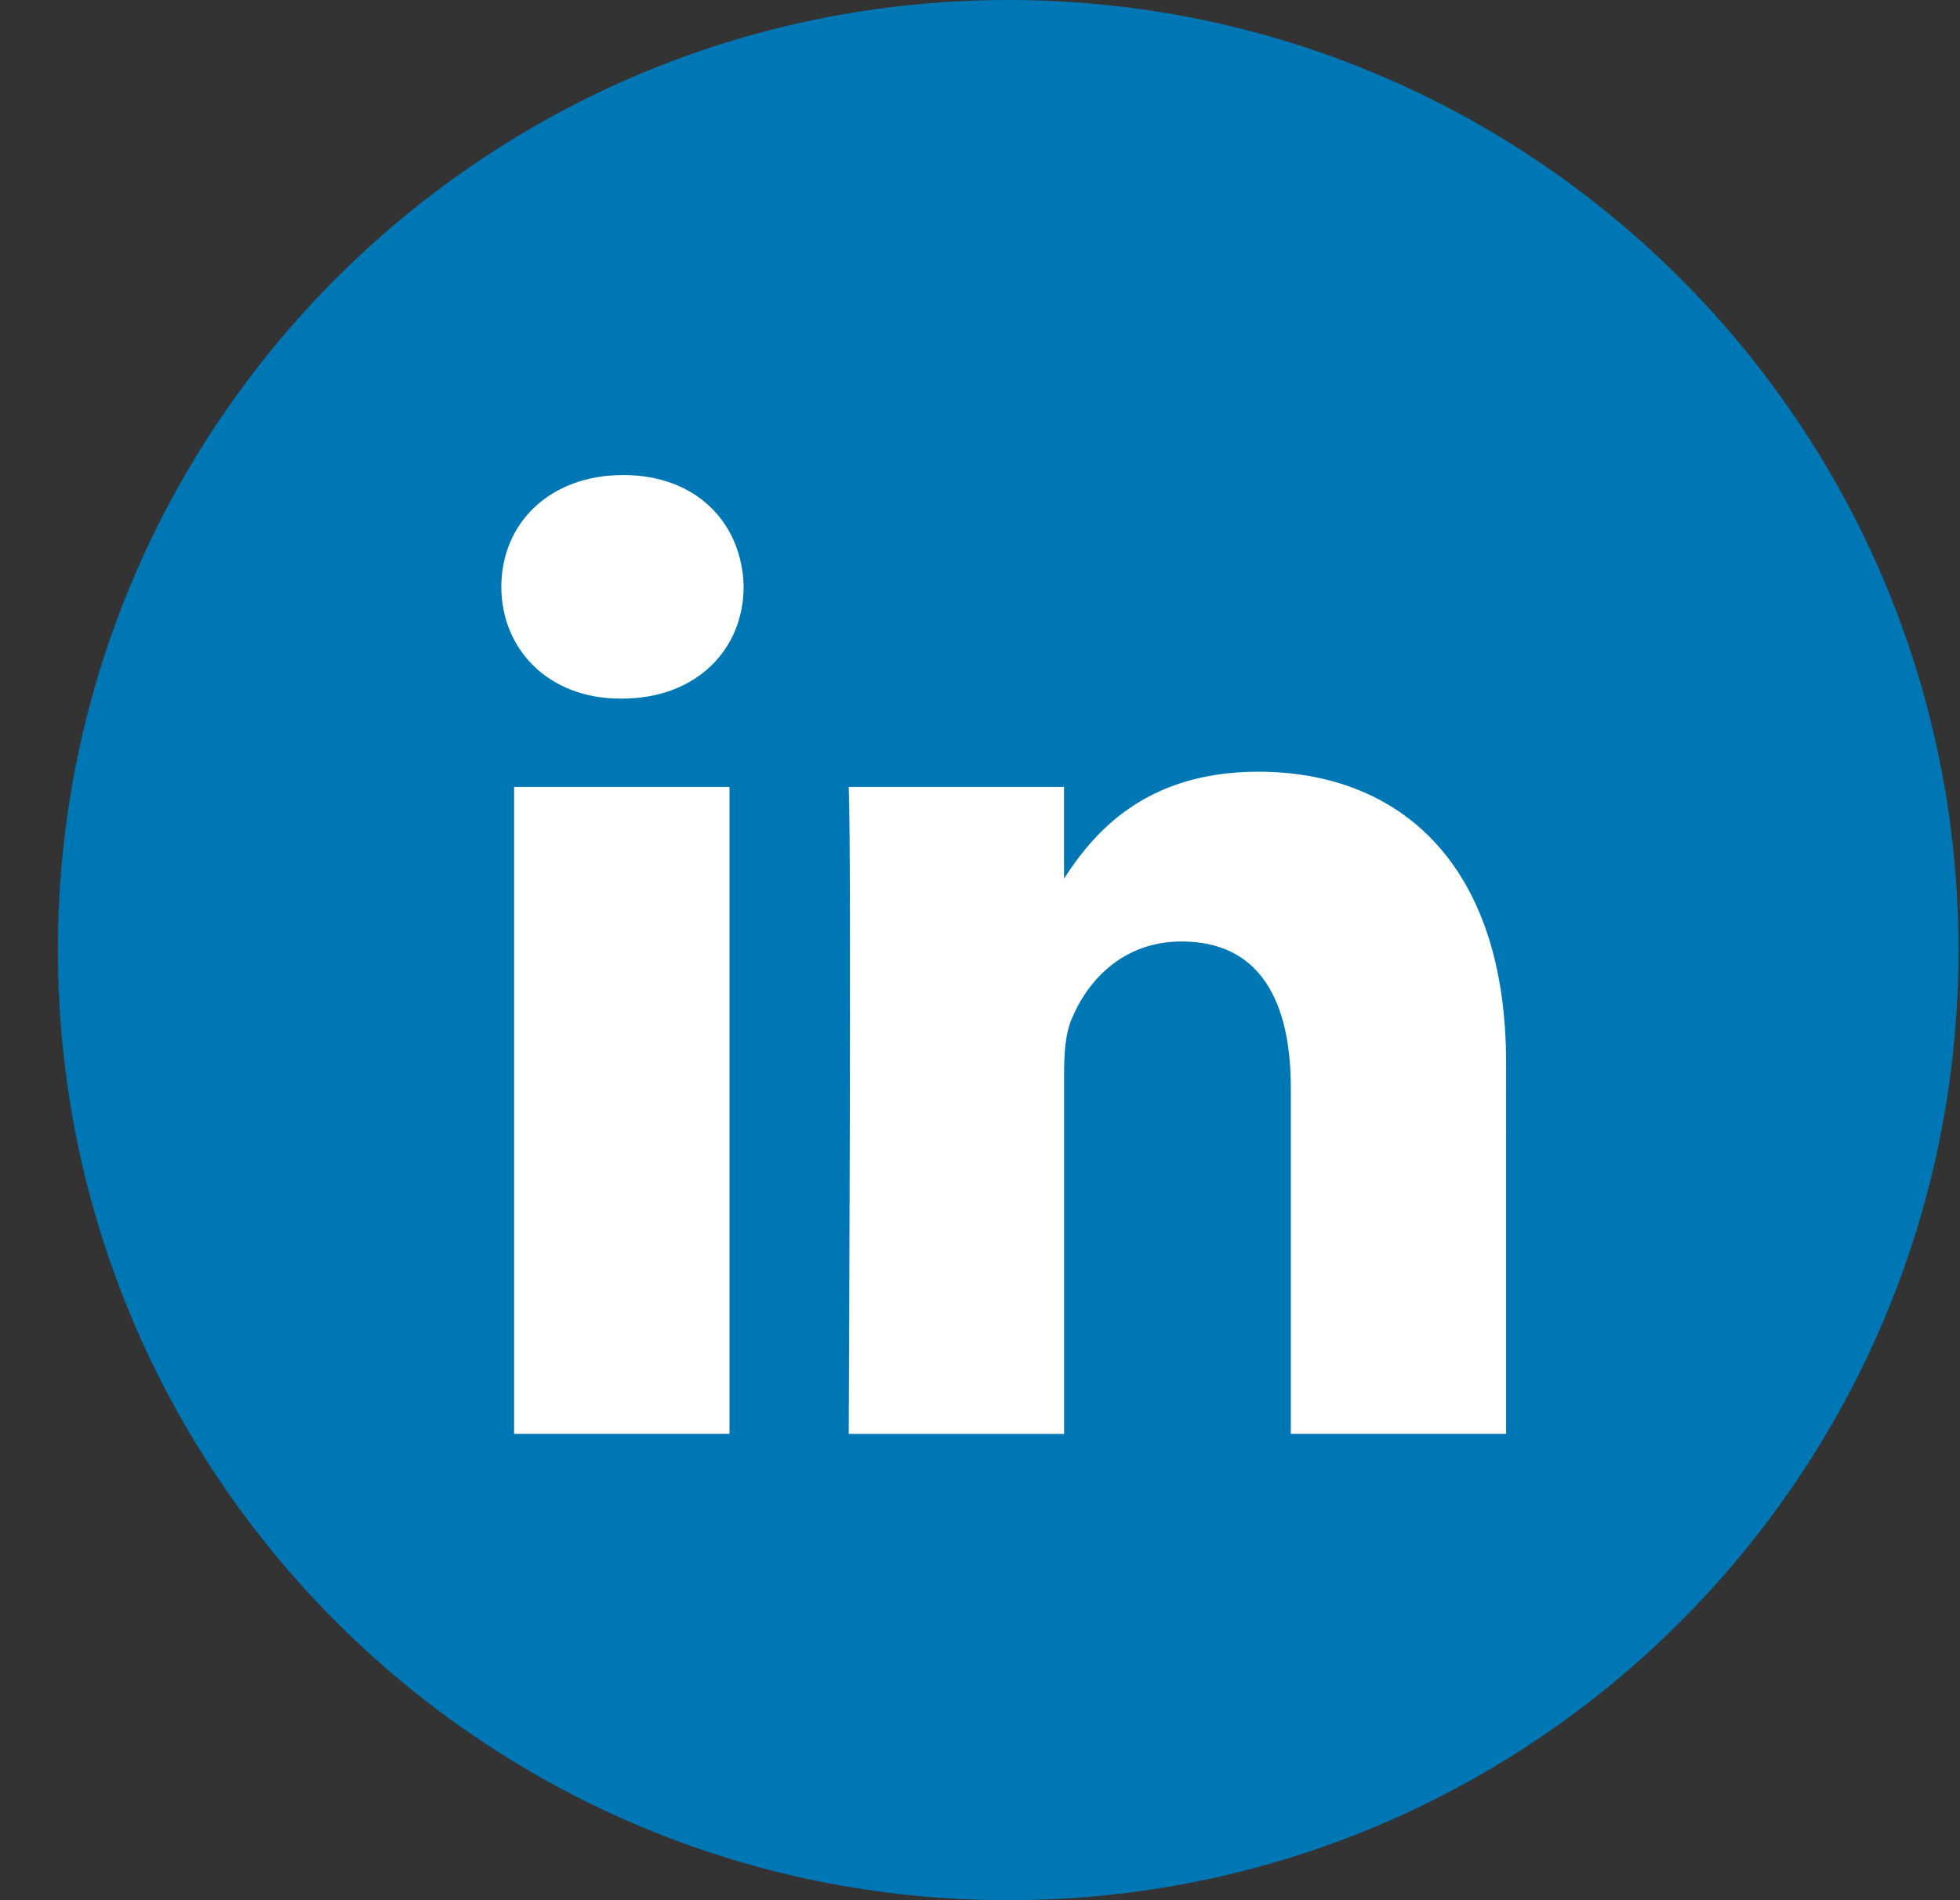
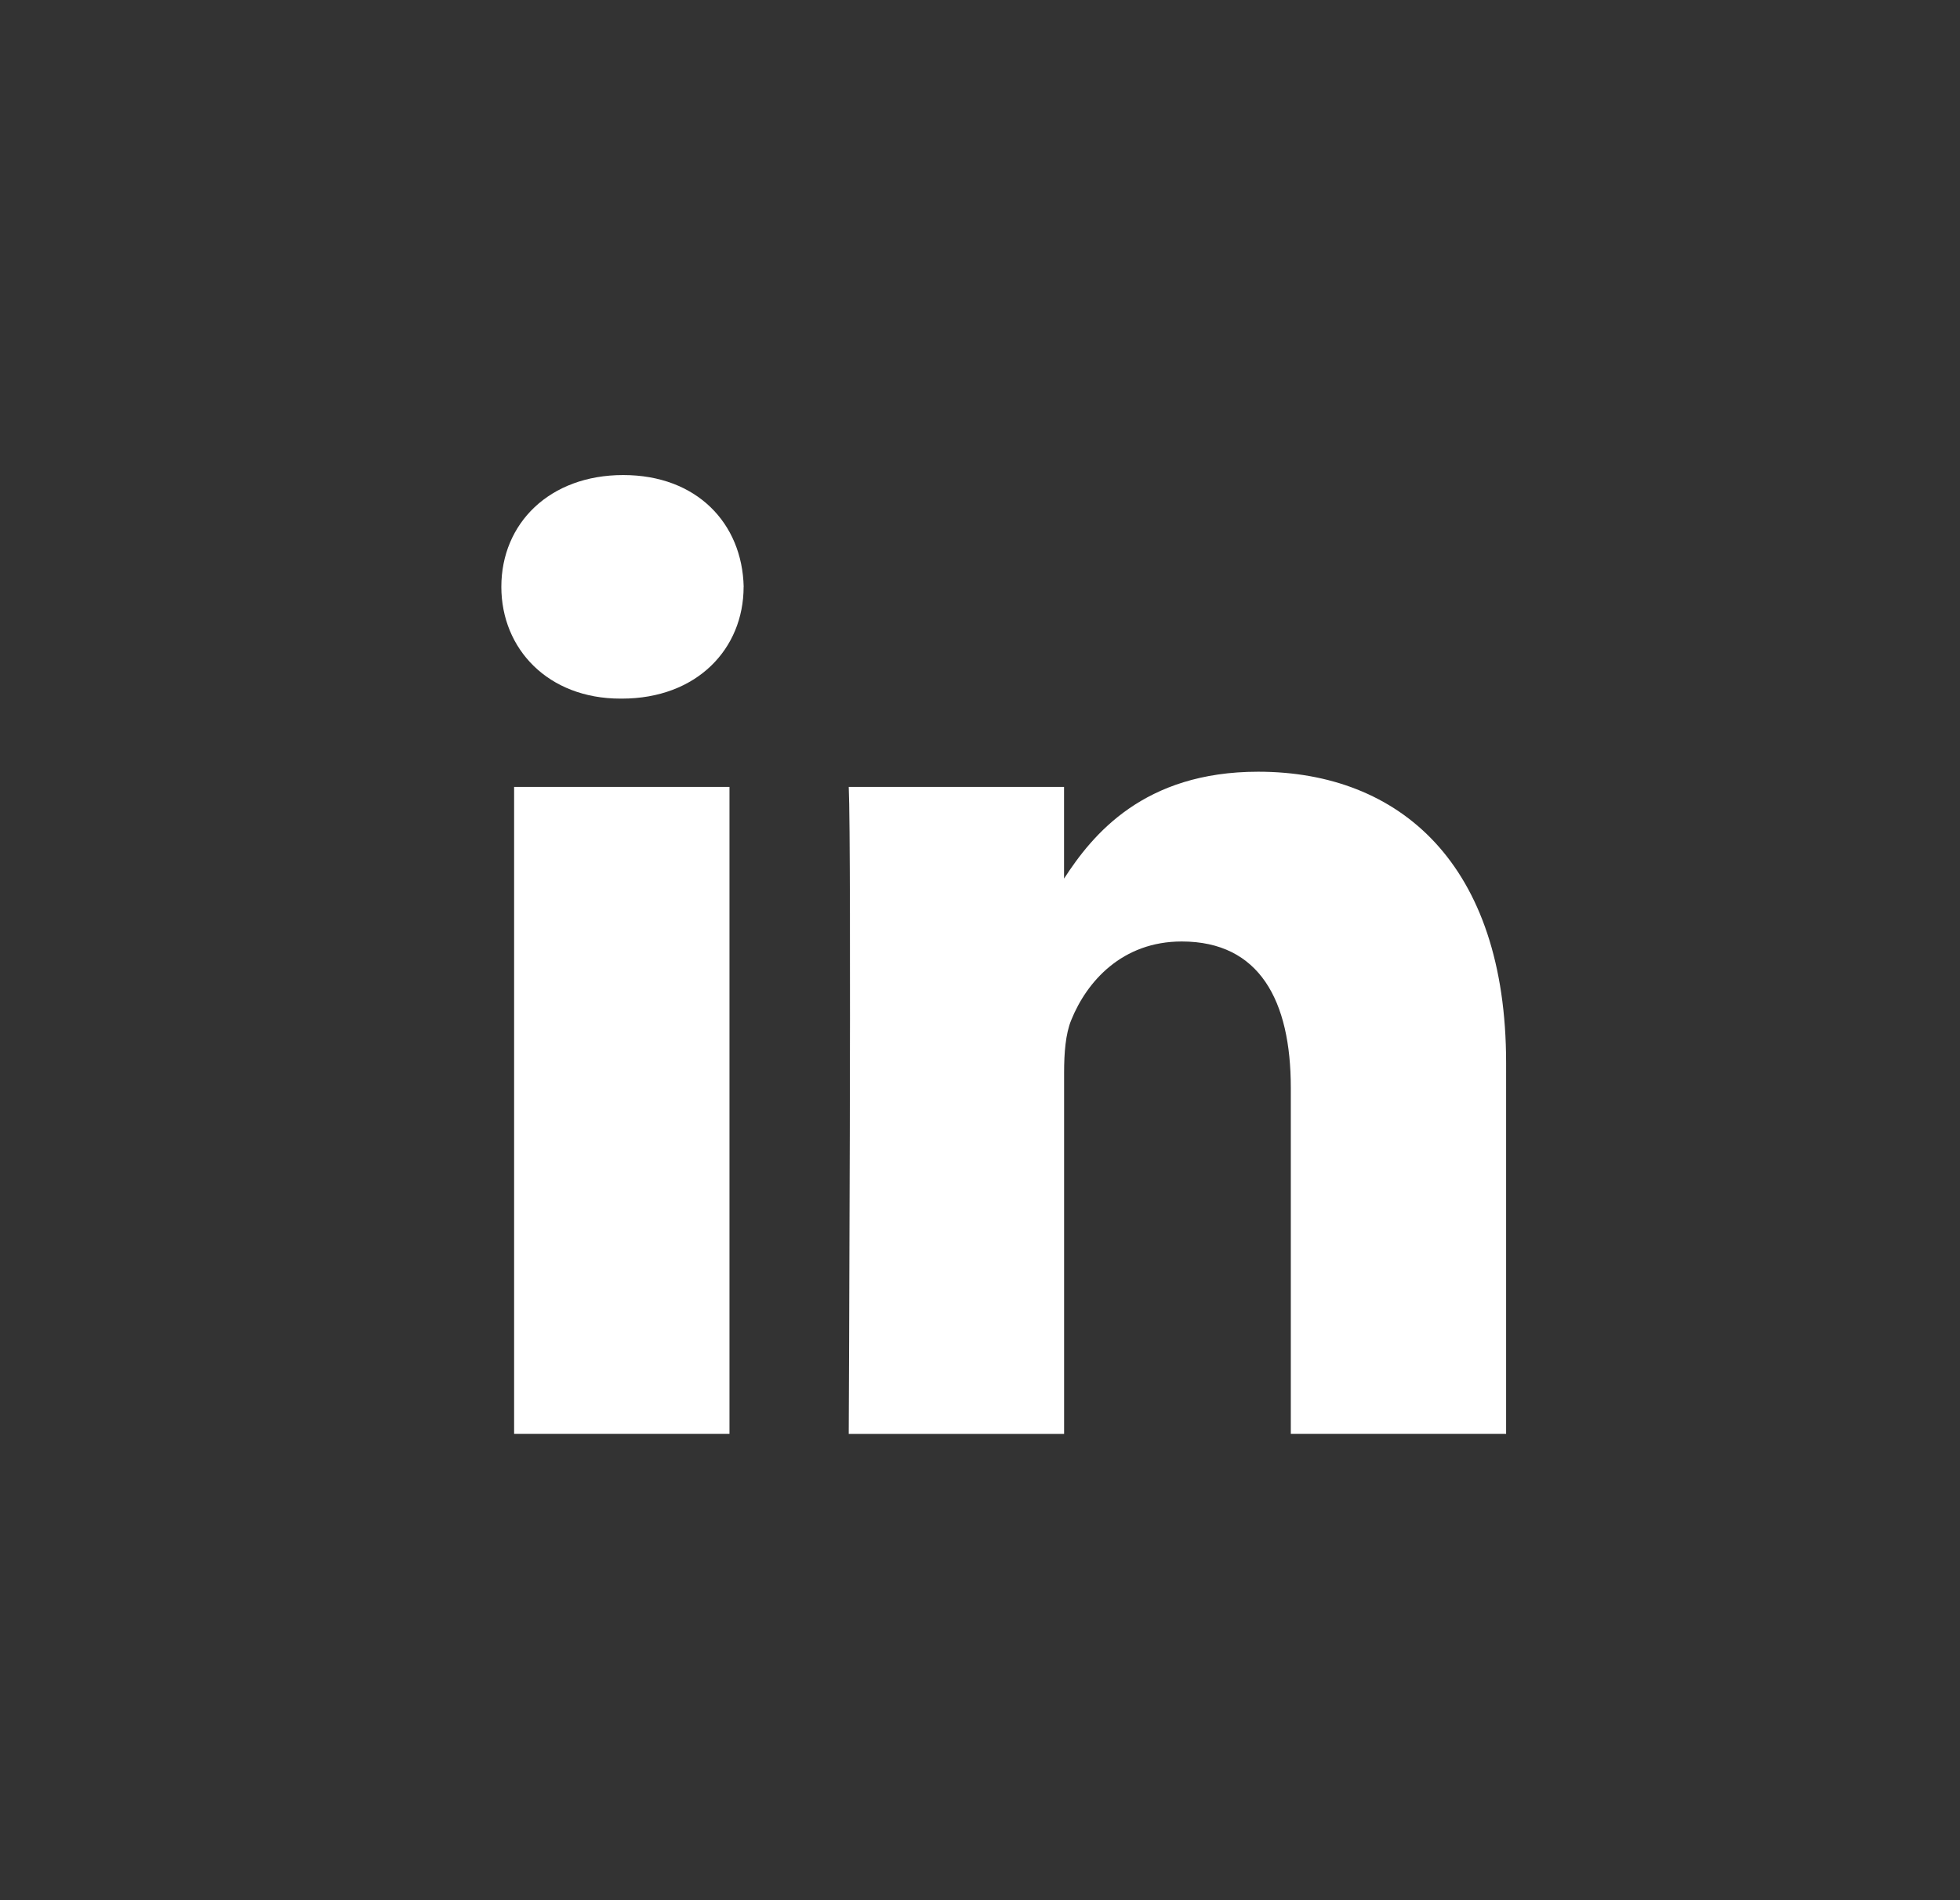
<svg xmlns="http://www.w3.org/2000/svg" width="33" height="32" fill="none">
  <rect width="100%" height="100%" fill="#333333" stroke="none" />
-   <path d="M.975 16c0-8.837 7.163-16 16-16 8.836 0 16 7.163 16 16s-7.164 16-16 16c-8.837 0-16-7.163-16-16z" fill="#0077B5" />
  <path fill-rule="evenodd" clip-rule="evenodd" d="M12.52 9.882c0 1.046-.787 1.883-2.051 1.883h-.023c-1.218 0-2.005-.837-2.005-1.883C8.441 8.814 9.252 8 10.493 8c1.24 0 2.004.814 2.028 1.882zm-.238 3.37v10.894H8.656V13.252h3.626zm13.076 10.894V17.9c0-3.346-1.788-4.904-4.175-4.904-1.925 0-2.787 1.057-3.268 1.8v-1.544H14.29c.048 1.022 0 10.895 0 10.895h3.626v-6.085c0-.325.024-.65.12-.883.262-.65.858-1.324 1.86-1.324 1.313 0 1.837.999 1.837 2.463v5.828h3.626z" fill="#fff" />
</svg>